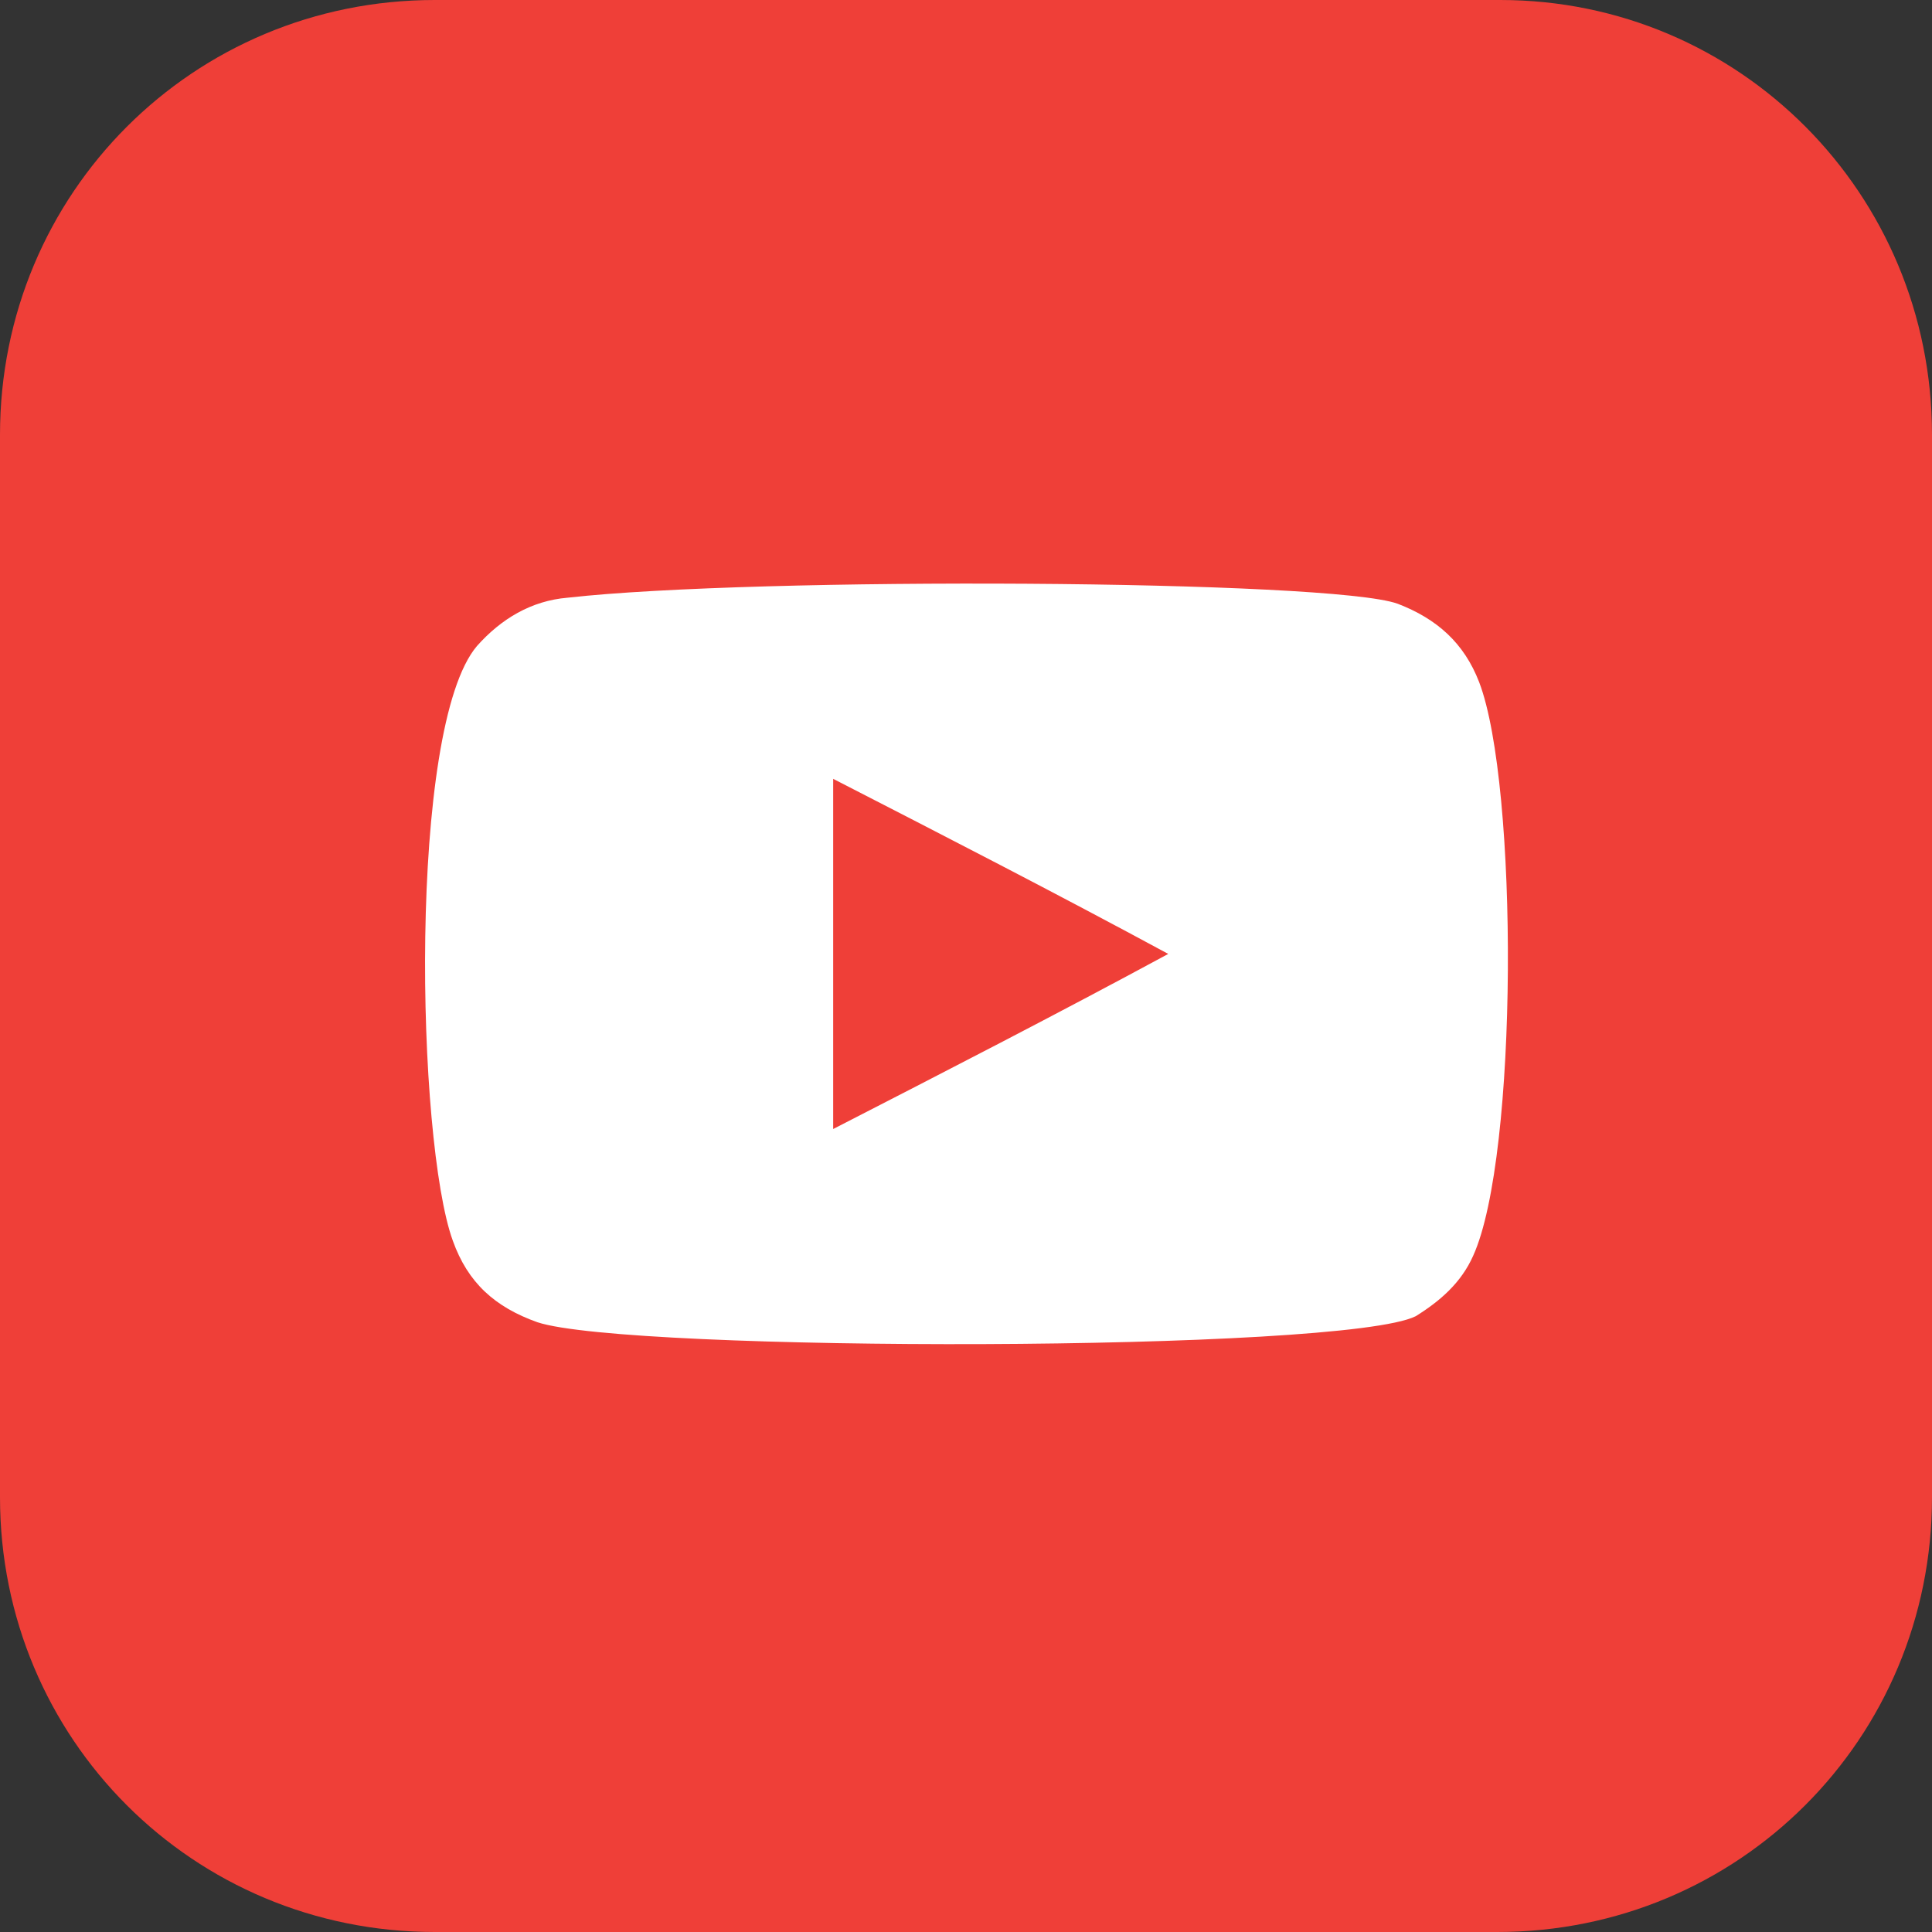
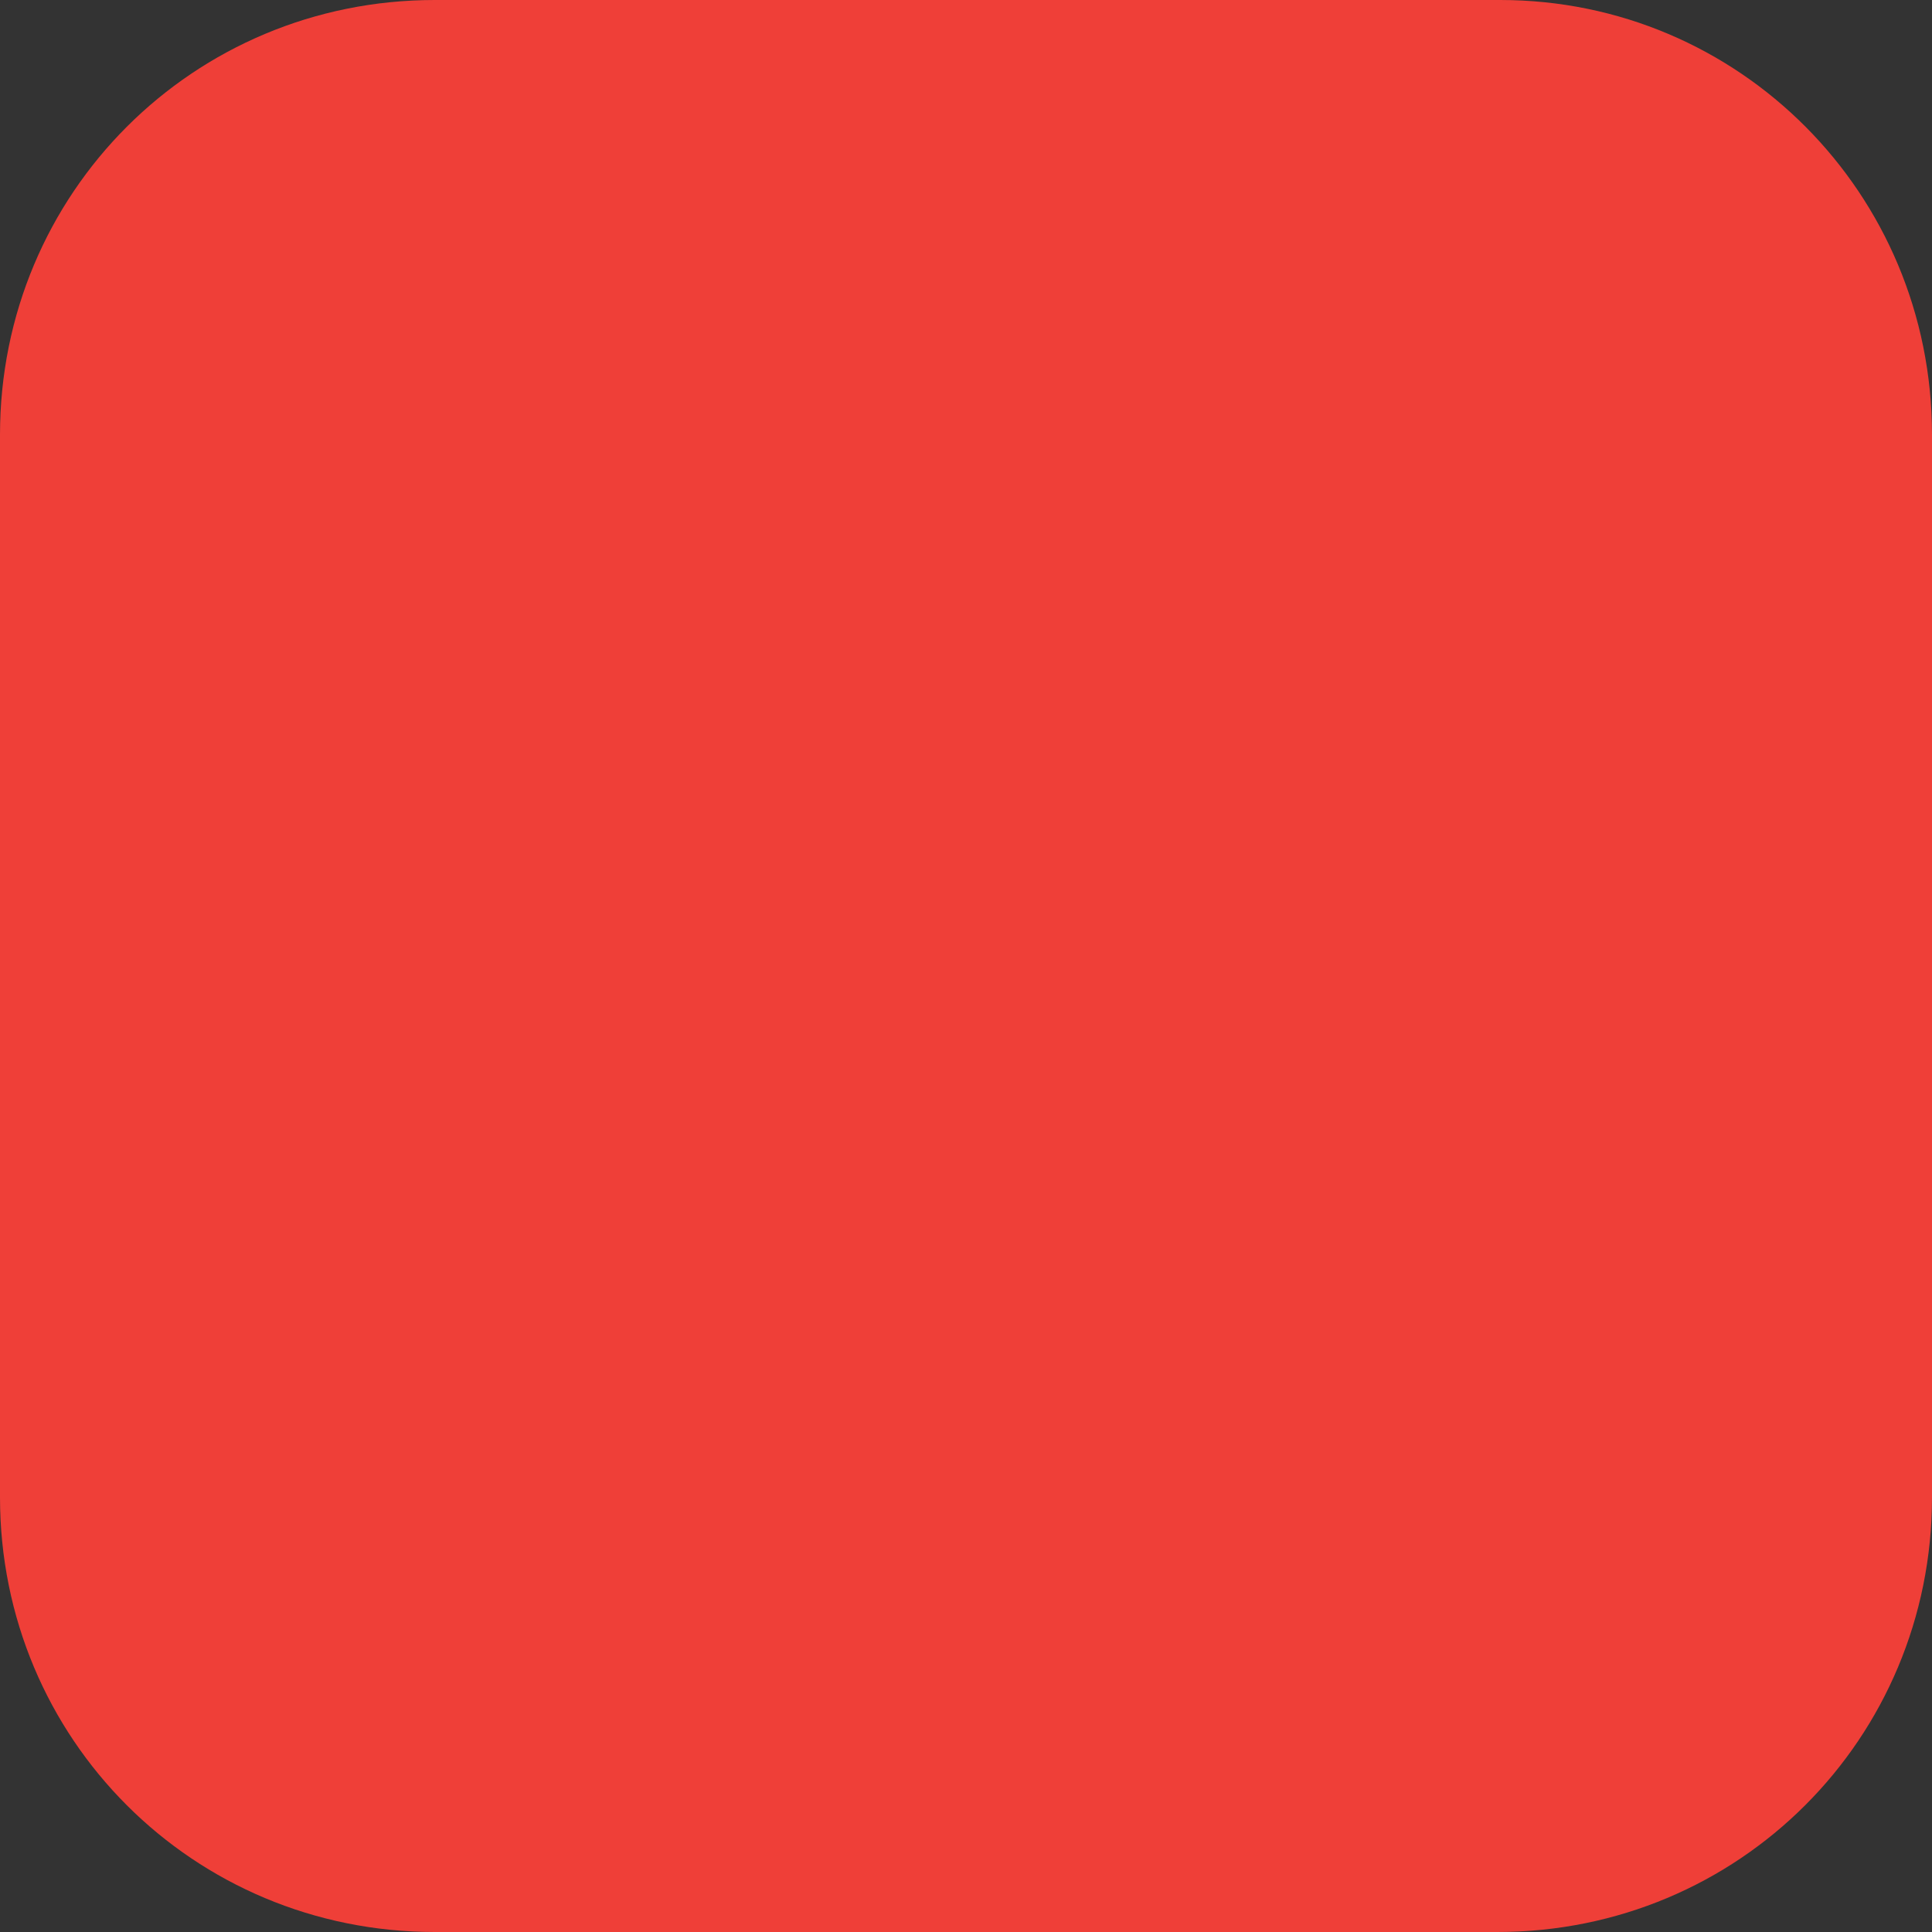
<svg xmlns="http://www.w3.org/2000/svg" viewBox="0 0 64 64">
  <rect x="0" y="0" width="64" height="64" fill="#333333" stroke="none" />
  <path d="M64 49.6c0 8-6.4 14.4-14.4 14.4H14.4C6.4 64 0 57.6 0 49.6V14.4C0 6.4 6.4 0 14.4 0h35.3C57.6 0 64 6.4 64 14.4v35.2z" fill="#ef3f38" />
-   <path d="M17.8 43.8c-1.4-.5-2.3-1.3-2.8-2.7-1.2-3.3-1.5-17 .8-19.7.8-.9 1.8-1.5 3-1.6 6.2-.7 25.3-.6 27.5.2 1.3.5 2.2 1.3 2.7 2.6 1.3 3.4 1.3 15.7-.2 19-.4.9-1.1 1.5-1.9 2-2.4 1.2-26.1 1.2-29.1.2zm9.8-6.4c3.7-1.9 7.4-3.8 11.1-5.8-3.7-2-7.4-3.9-11.1-5.8v11.6z" fill-rule="evenodd" clip-rule="evenodd" fill="#fff" />
</svg>